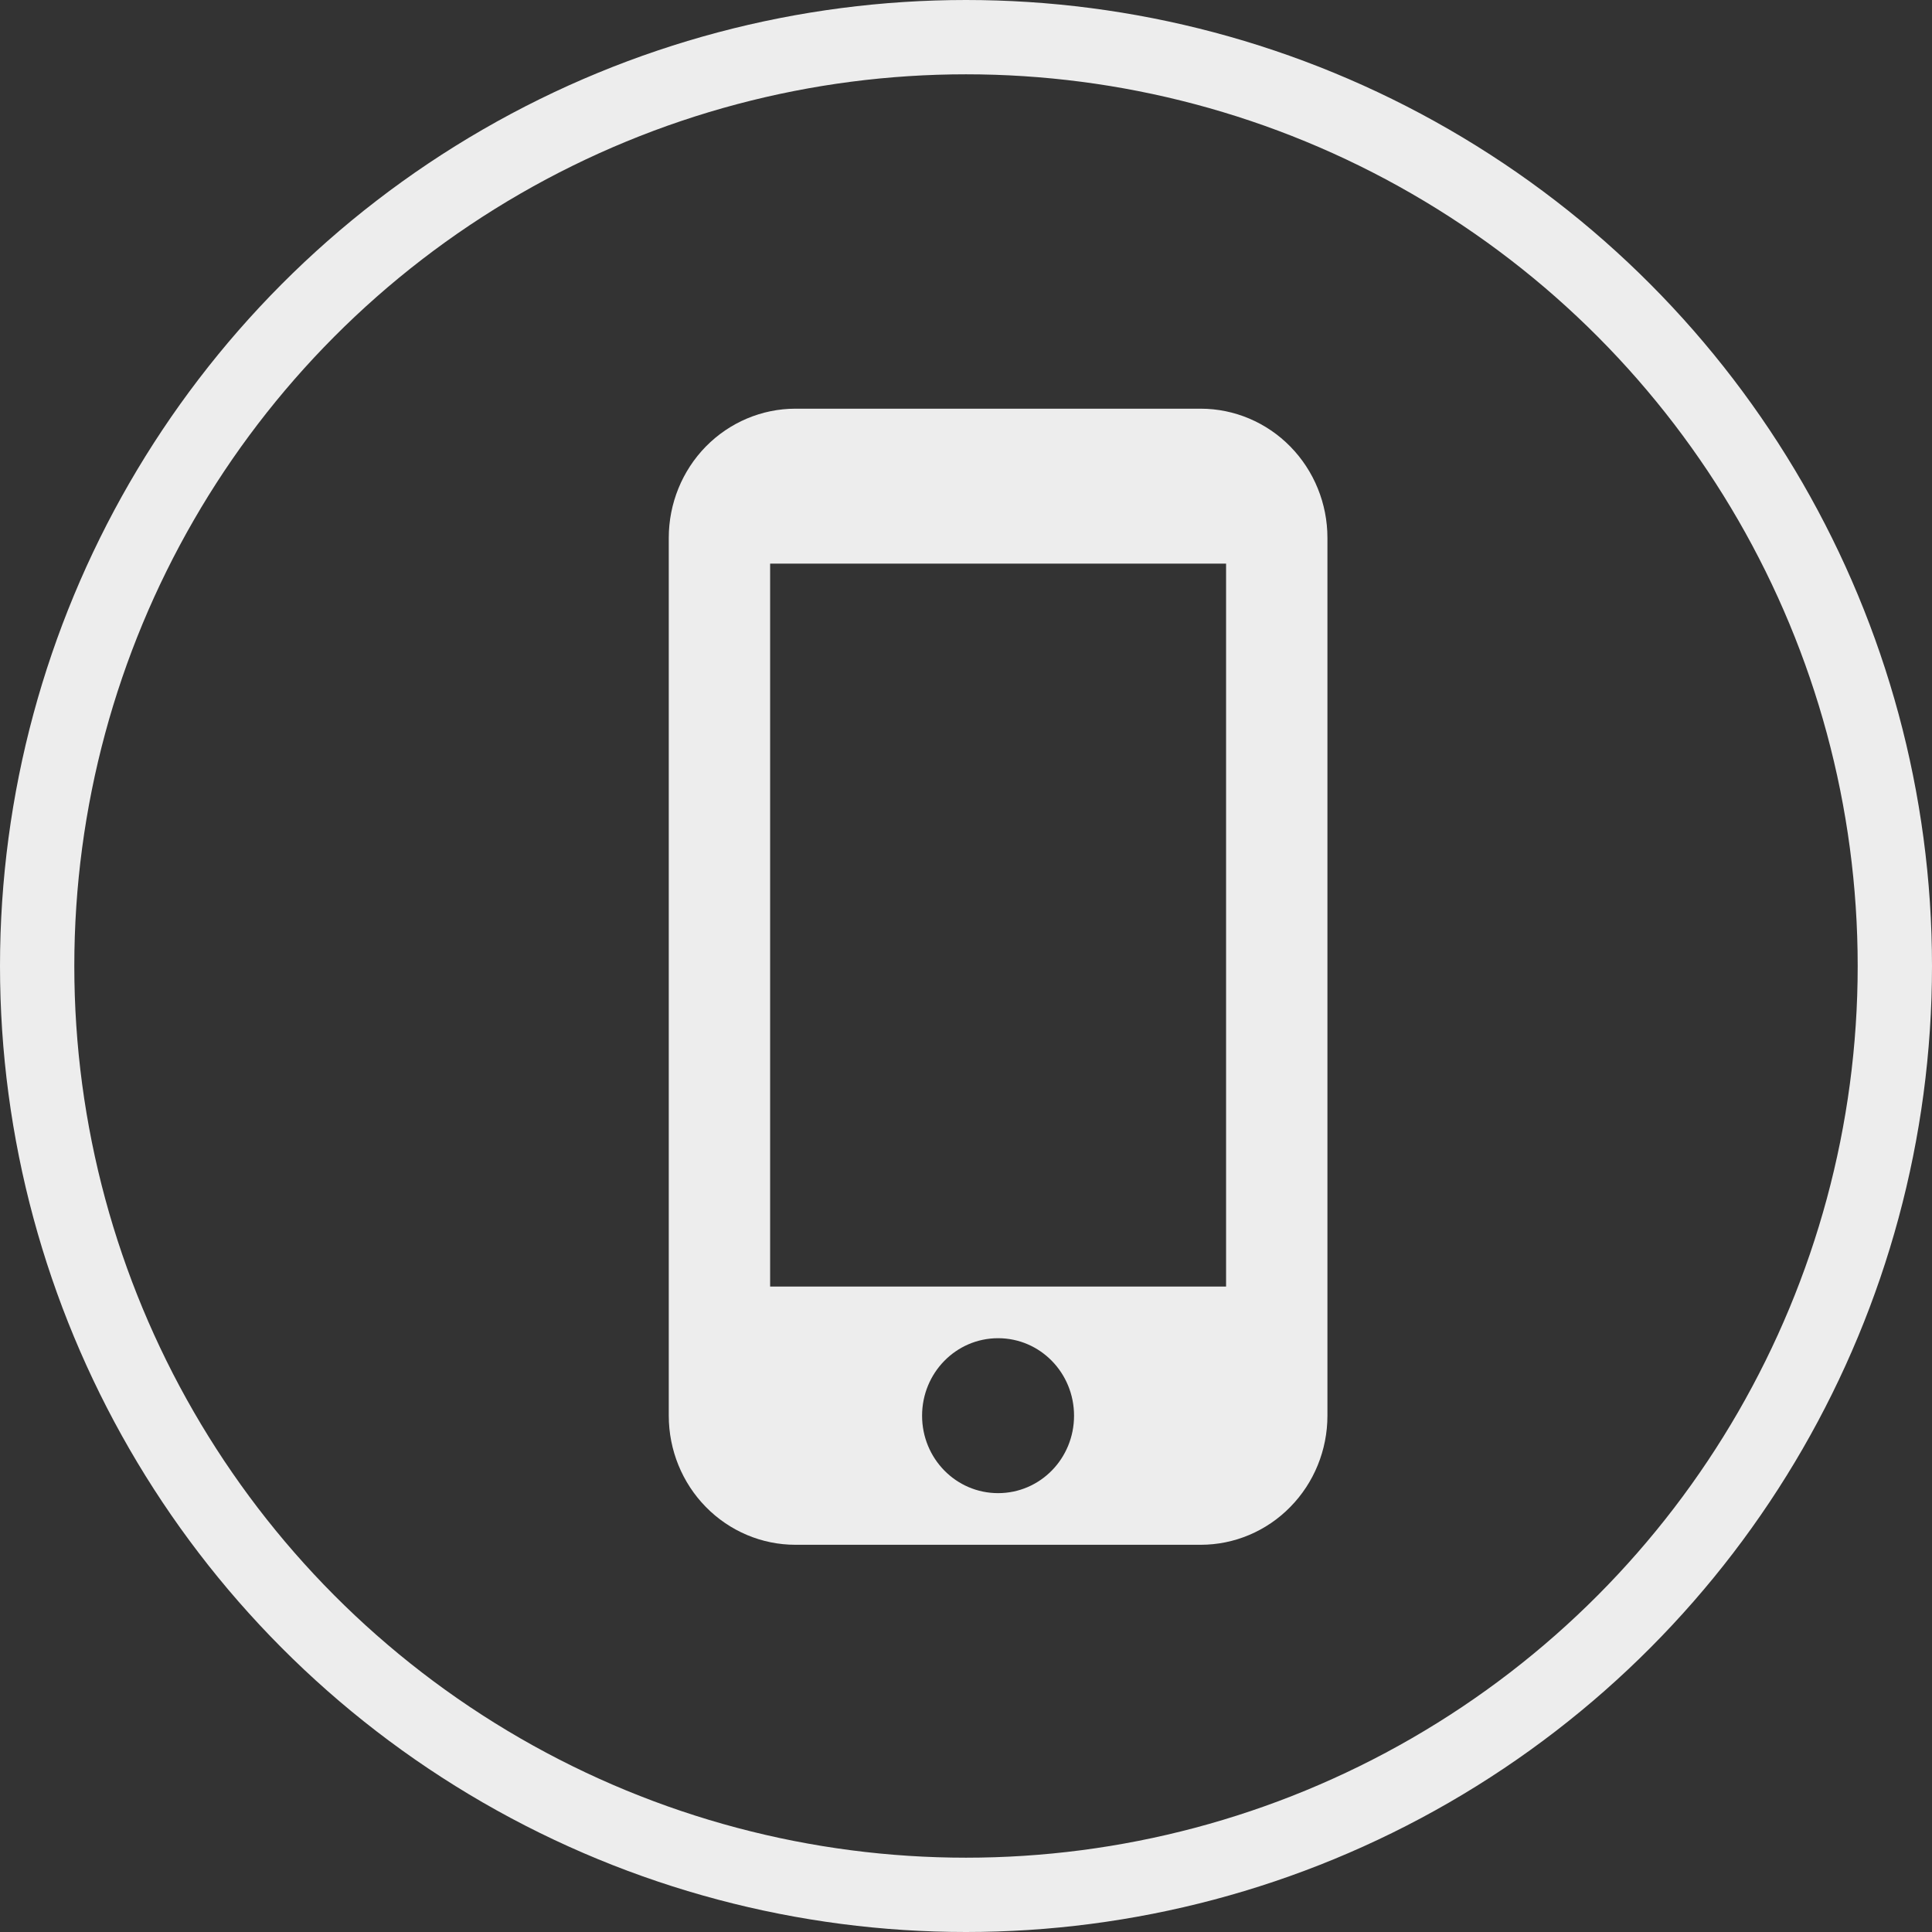
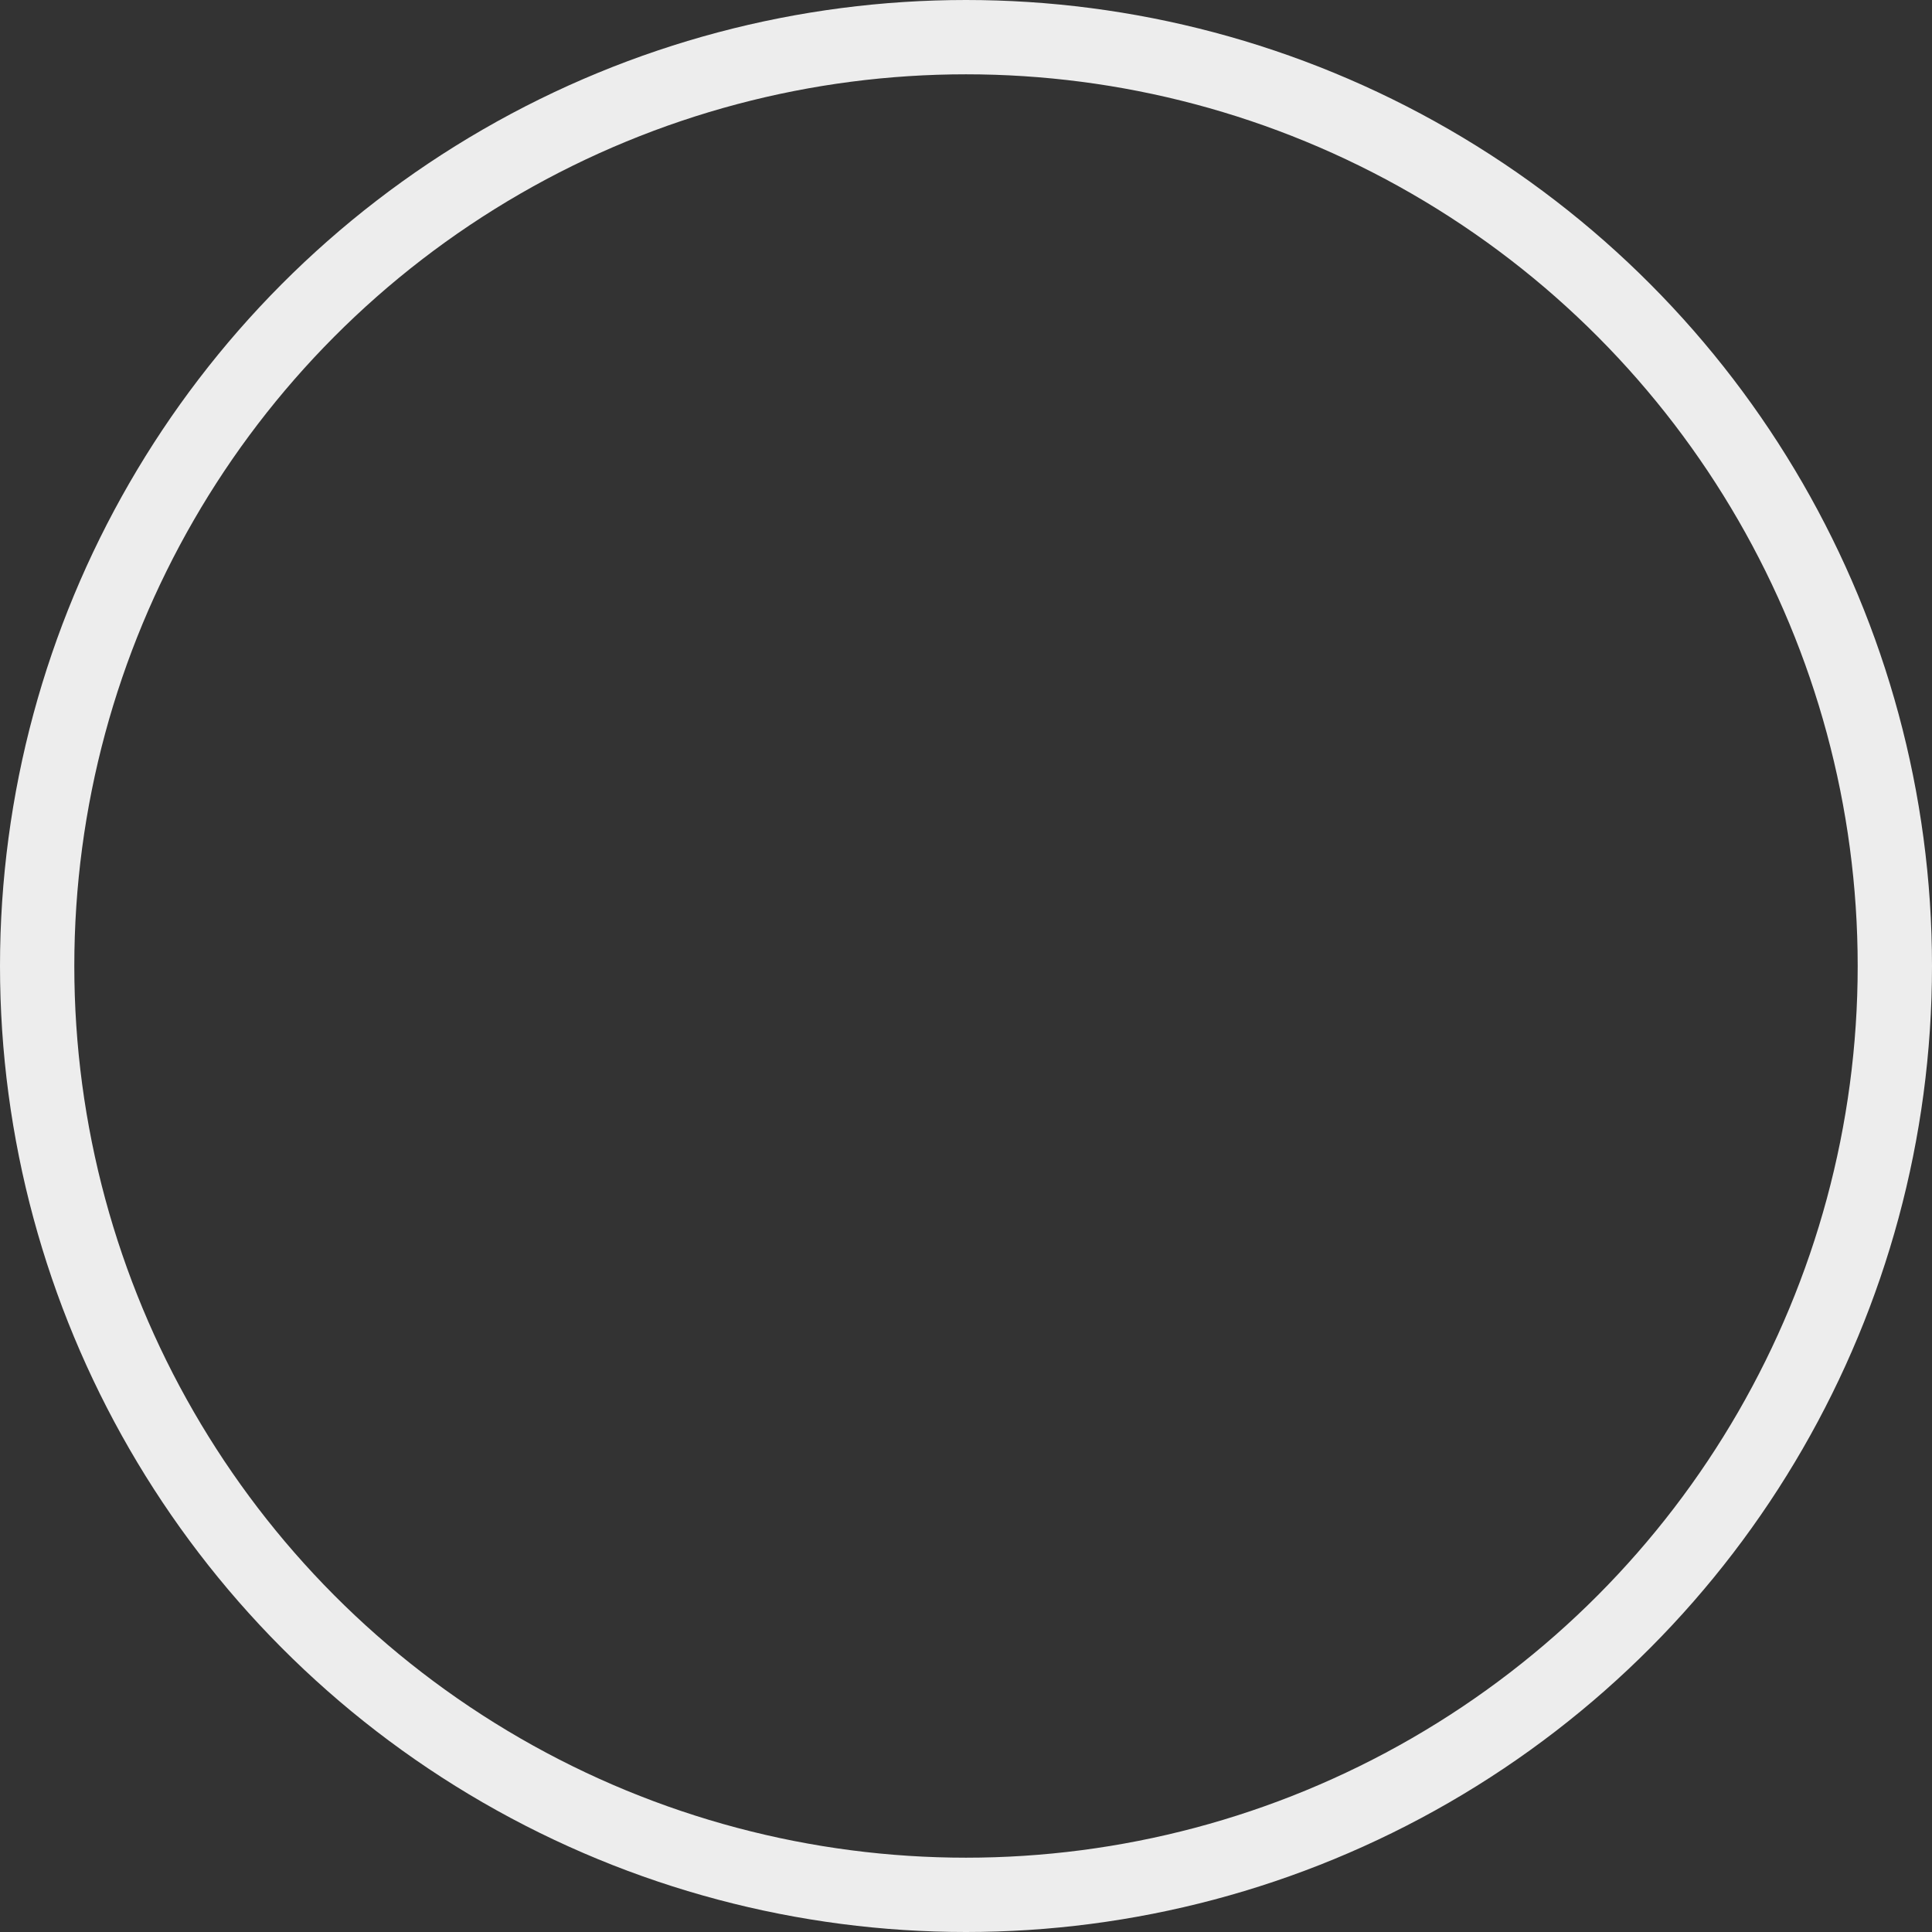
<svg xmlns="http://www.w3.org/2000/svg" width="26" height="26" viewBox="0 0 26 26" fill="none">
  <rect x="0" y="0" width="26" height="26" fill="#333333" stroke="none" />
  <circle cx="13" cy="13" r="12.5" stroke="#EDEDED" />
-   <path d="M16.159 5.5H10.704C10.252 5.5 9.819 5.684 9.499 6.009C9.18 6.335 9 6.777 9 7.238V19.052C9 19.513 9.18 19.955 9.499 20.28C9.819 20.606 10.252 20.789 10.704 20.789H16.159C16.611 20.789 17.045 20.606 17.364 20.28C17.684 19.955 17.864 19.513 17.864 19.052V7.238C17.864 6.777 17.684 6.335 17.364 6.009C17.045 5.684 16.611 5.5 16.159 5.5V5.5ZM13.432 20.094C12.866 20.094 12.409 19.629 12.409 19.052C12.409 18.475 12.866 18.009 13.432 18.009C13.998 18.009 14.454 18.475 14.454 19.052C14.454 19.629 13.998 20.094 13.432 20.094ZM16.5 17.314H10.364V7.585H16.5V17.314Z" fill="#EDEDED" />
</svg>